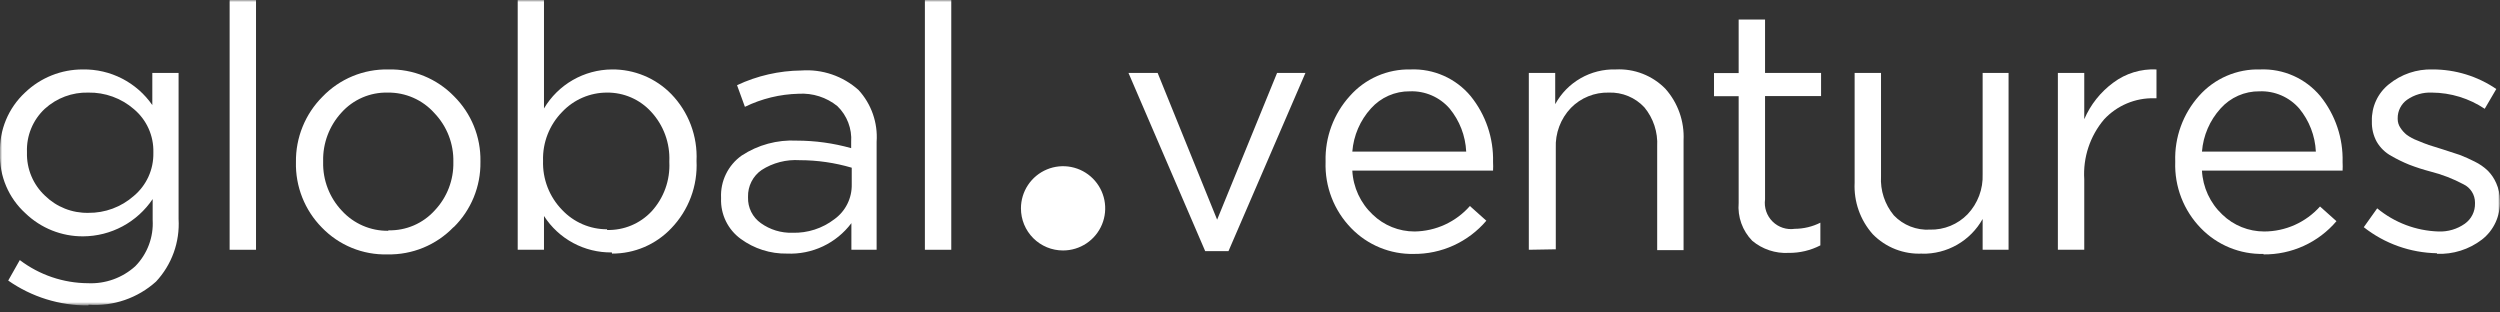
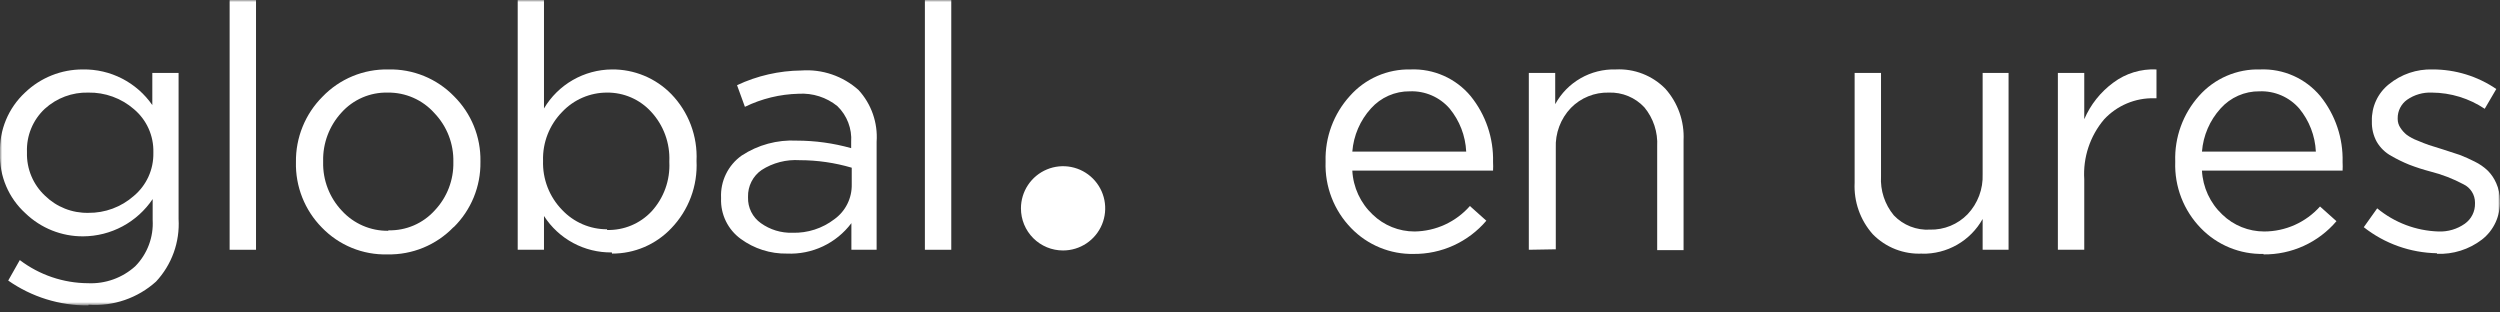
<svg xmlns="http://www.w3.org/2000/svg" width="600" height="75" viewBox="0 0 600 75" fill="none">
  <rect x="0" y="0" width="600" height="75" fill="#333333" stroke="none" />
  <mask id="mask0_152_45" style="mask-type:luminance" maskUnits="userSpaceOnUse" x="0" y="0" width="600" height="74">
    <path d="M600 0H0V73.25H600V0Z" fill="white" />
  </mask>
  <g mask="url(#mask0_152_45)">
    <path d="M245.028 50C245.028 48 245.621 46.045 246.732 44.383C247.843 42.72 249.422 41.424 251.27 40.659C253.117 39.893 255.15 39.693 257.111 40.083C259.073 40.473 260.875 41.436 262.288 42.85C263.703 44.264 264.666 46.066 265.056 48.028C265.446 49.989 265.246 52.022 264.48 53.87C263.715 55.717 262.419 57.296 260.756 58.407C259.094 59.518 257.139 60.111 255.139 60.111C253.81 60.115 252.494 59.856 251.265 59.349C250.037 58.842 248.921 58.097 247.981 57.158C247.041 56.218 246.297 55.102 245.79 53.874C245.283 52.645 245.024 51.329 245.028 50Z" fill="white" />
    <path d="M21.194 51.083C25.21 51.129 29.1 49.684 32.111 47.028C33.614 45.77 34.816 44.192 35.628 42.408C36.441 40.625 36.843 38.682 36.806 36.722V36.556C36.857 34.589 36.464 32.636 35.656 30.842C34.848 29.048 33.646 27.46 32.139 26.195C29.107 23.564 25.208 22.149 21.194 22.222C17.342 22.123 13.6 23.517 10.75 26.111C9.336 27.431 8.223 29.039 7.485 30.827C6.747 32.614 6.401 34.54 6.472 36.472V36.639C6.422 38.57 6.782 40.49 7.529 42.271C8.276 44.053 9.393 45.655 10.806 46.972C12.177 48.313 13.803 49.367 15.586 50.073C17.37 50.779 19.276 51.123 21.194 51.083ZM21.194 73.305C14.322 73.362 7.603 71.274 1.972 67.333L4.75 62.417C9.46 65.989 15.2 67.938 21.111 67.972C25.288 68.162 29.372 66.694 32.472 63.889C33.904 62.431 35.014 60.688 35.732 58.775C36.45 56.861 36.758 54.818 36.639 52.778V47.778C34.8 50.514 32.321 52.76 29.416 54.319C26.511 55.878 23.269 56.703 19.972 56.722C14.794 56.76 9.807 54.766 6.083 51.167C4.091 49.356 2.515 47.134 1.465 44.654C0.414 42.175 -0.085 39.497 -2.55612e-05 36.806V36.639C-0.091 33.946 0.398 31.266 1.433 28.778C2.468 26.291 4.026 24.055 6 22.222C9.732 18.636 14.713 16.644 19.889 16.667C23.156 16.612 26.387 17.363 29.294 18.856C32.202 20.348 34.696 22.535 36.556 25.222V17.5H42.861V52.556C43.021 55.297 42.624 58.042 41.693 60.625C40.761 63.208 39.316 65.575 37.445 67.583C35.261 69.548 32.704 71.052 29.927 72.007C27.149 72.961 24.207 73.346 21.278 73.139" fill="white" />
    <path d="M61.444 0H55.111V59.944H61.444V0Z" fill="white" />
    <path d="M93.222 55.278C95.309 55.328 97.382 54.928 99.299 54.103C101.217 53.278 102.934 52.049 104.333 50.5C107.295 47.37 108.902 43.197 108.805 38.889C108.857 36.727 108.481 34.576 107.7 32.559C106.918 30.543 105.745 28.701 104.25 27.139C102.845 25.565 101.118 24.312 99.187 23.464C97.256 22.615 95.165 22.192 93.055 22.222C90.966 22.172 88.89 22.575 86.972 23.405C85.054 24.235 83.338 25.471 81.944 27.028C79.034 30.196 77.461 34.366 77.555 38.667V38.889C77.456 43.228 79.073 47.43 82.055 50.584C83.464 52.122 85.182 53.346 87.097 54.174C89.012 55.002 91.08 55.416 93.166 55.389L93.222 55.278ZM108.833 54.528C106.786 56.648 104.323 58.322 101.598 59.446C98.873 60.569 95.946 61.117 92.999 61.056C90.071 61.135 87.157 60.603 84.446 59.493C81.734 58.384 79.283 56.721 77.249 54.611C75.209 52.543 73.606 50.085 72.537 47.384C71.468 44.682 70.954 41.793 71.027 38.889C70.988 35.985 71.531 33.103 72.623 30.412C73.716 27.721 75.336 25.277 77.388 23.222C79.43 21.093 81.891 19.411 84.617 18.282C87.343 17.154 90.273 16.604 93.222 16.667C96.15 16.598 99.06 17.135 101.77 18.244C104.48 19.353 106.932 21.01 108.972 23.111C111.023 25.148 112.642 27.578 113.73 30.256C114.819 32.934 115.354 35.804 115.305 38.695V38.889C115.345 41.794 114.796 44.676 113.694 47.364C112.591 50.051 110.957 52.488 108.888 54.528" fill="white" />
    <path d="M145.694 55.194C147.685 55.247 149.664 54.877 151.503 54.112C153.341 53.346 154.996 52.2 156.361 50.75C157.824 49.155 158.956 47.285 159.691 45.249C160.425 43.213 160.747 41.051 160.639 38.889V38.722C160.732 36.551 160.395 34.383 159.646 32.342C158.898 30.301 157.753 28.429 156.278 26.833C154.937 25.363 153.302 24.193 151.478 23.398C149.654 22.604 147.684 22.203 145.694 22.222C143.676 22.219 141.679 22.628 139.825 23.426C137.972 24.224 136.301 25.393 134.917 26.861C133.401 28.405 132.214 30.239 131.426 32.254C130.638 34.268 130.267 36.421 130.333 38.583C130.262 40.759 130.631 42.926 131.419 44.954C132.206 46.983 133.396 48.832 134.917 50.389C136.301 51.857 137.972 53.026 139.825 53.824C141.679 54.622 143.676 55.031 145.694 55.028V55.194ZM146.833 60.583C143.6 60.628 140.409 59.848 137.561 58.317C134.713 56.786 132.302 54.555 130.556 51.833V59.944H124.25V0H130.556V26.028C132.234 23.198 134.614 20.85 137.465 19.21C140.317 17.57 143.544 16.694 146.833 16.667C149.49 16.636 152.124 17.145 154.579 18.161C157.033 19.178 159.255 20.683 161.111 22.583C163.161 24.7 164.756 27.214 165.798 29.971C166.839 32.727 167.305 35.668 167.167 38.611C167.314 41.576 166.853 44.541 165.811 47.321C164.77 50.101 163.17 52.639 161.111 54.778C159.283 56.711 157.077 58.248 154.631 59.294C152.185 60.341 149.549 60.874 146.889 60.861" fill="white" />
    <path d="M190.195 55.861C193.821 55.966 197.372 54.818 200.25 52.611C201.567 51.663 202.635 50.409 203.36 48.958C204.086 47.506 204.448 45.9 204.417 44.278V40.25C200.358 39.053 196.149 38.444 191.917 38.444C188.697 38.239 185.496 39.066 182.778 40.806C181.748 41.523 180.911 42.484 180.344 43.604C179.777 44.724 179.496 45.967 179.528 47.222V47.389C179.492 48.592 179.755 49.785 180.293 50.861C180.831 51.937 181.628 52.863 182.611 53.556C184.818 55.136 187.482 55.946 190.195 55.861ZM188.889 60.861C184.899 60.932 180.996 59.693 177.778 57.333C176.257 56.228 175.03 54.766 174.207 53.076C173.383 51.385 172.988 49.518 173.056 47.639V47.472C172.963 45.503 173.368 43.542 174.232 41.771C175.096 39.999 176.392 38.473 178 37.333C181.914 34.762 186.546 33.507 191.223 33.75C195.636 33.754 200.029 34.361 204.278 35.556V34.083C204.387 32.494 204.148 30.9 203.577 29.413C203.006 27.925 202.117 26.581 200.973 25.472C198.352 23.352 195.031 22.292 191.667 22.5C187.195 22.608 182.799 23.679 178.778 25.639L176.889 20.445C181.724 18.173 186.992 16.97 192.334 16.917C194.819 16.738 197.315 17.061 199.672 17.868C202.03 18.674 204.201 19.947 206.056 21.611C207.579 23.275 208.748 25.232 209.493 27.361C210.238 29.491 210.543 31.749 210.389 34V59.944H204.334V53.556C202.547 55.938 200.207 57.848 197.516 59.121C194.825 60.394 191.863 60.991 188.889 60.861Z" fill="white" />
    <path d="M228.306 0H221.973V59.944H228.306V0Z" fill="white" />
-     <path d="M289.25 60.278L270.833 17.5H277.833L292.111 52.722L306.5 17.5H313.306L294.833 60.278H289.25Z" fill="white" />
    <path d="M324.556 36.389H351.889C351.711 32.593 350.308 28.958 347.889 26.028C346.708 24.675 345.239 23.603 343.592 22.892C341.942 22.181 340.156 21.847 338.361 21.917C336.603 21.897 334.858 22.253 333.25 22.962C331.639 23.672 330.2 24.717 329.028 26.028C326.431 28.89 324.856 32.535 324.556 36.389ZM339.333 60.944C336.531 61.005 333.75 60.486 331.158 59.42C328.567 58.354 326.225 56.764 324.278 54.75C322.239 52.656 320.645 50.172 319.589 47.446C318.533 44.721 318.042 41.81 318.139 38.889V38.722C317.989 32.935 320.078 27.313 323.972 23.028C325.789 20.973 328.033 19.339 330.547 18.24C333.061 17.142 335.783 16.605 338.528 16.667C341.267 16.554 343.995 17.075 346.5 18.188C349.006 19.3 351.22 20.976 352.972 23.083C356.578 27.549 358.478 33.151 358.333 38.889C358.37 39.574 358.37 40.26 358.333 40.944H324.556C324.761 44.962 326.514 48.744 329.445 51.5C332.142 54.106 335.747 55.561 339.5 55.556C342.017 55.522 344.5 54.961 346.786 53.909C349.072 52.856 351.114 51.335 352.778 49.444L356.722 52.972C354.567 55.503 351.883 57.529 348.858 58.906C345.836 60.284 342.545 60.98 339.222 60.944" fill="white" />
    <path d="M366.917 59.944V17.5H373.25V25C374.667 22.406 376.775 20.255 379.339 18.785C381.903 17.314 384.823 16.581 387.778 16.667C389.978 16.551 392.181 16.905 394.234 17.705C396.289 18.505 398.15 19.732 399.695 21.305C402.711 24.695 404.278 29.134 404.056 33.667V60.028H397.723V35.139C397.914 31.733 396.814 28.379 394.639 25.75C393.553 24.585 392.231 23.667 390.759 23.059C389.286 22.45 387.703 22.165 386.111 22.222C384.42 22.177 382.736 22.482 381.17 23.118C379.6 23.753 378.181 24.706 377 25.917C375.784 27.194 374.836 28.704 374.217 30.355C373.598 32.006 373.314 33.765 373.389 35.528V59.833L366.917 59.944Z" fill="white" />
-     <path d="M429.278 60.694C426.097 60.867 422.97 59.825 420.528 57.778C419.367 56.585 418.475 55.157 417.914 53.59C417.353 52.022 417.136 50.353 417.278 48.694V23.083H411.361V17.528H417.278V4.694H423.611V17.5H437.056V23.055H423.611V47.861C423.481 48.826 423.575 49.808 423.889 50.729C424.203 51.651 424.725 52.487 425.42 53.172C426.111 53.856 426.953 54.37 427.878 54.673C428.803 54.975 429.786 55.059 430.75 54.916C432.881 54.904 434.984 54.4 436.889 53.444V58.889C434.536 60.103 431.925 60.723 429.278 60.694Z" fill="white" />
    <path d="M461.361 60.861C459.164 60.974 456.967 60.619 454.917 59.82C452.869 59.02 451.011 57.794 449.472 56.222C446.453 52.833 444.889 48.394 445.111 43.861V17.5H451.444V42.306C451.244 45.713 452.347 49.069 454.528 51.694C455.639 52.858 456.989 53.765 458.486 54.355C459.983 54.945 461.589 55.203 463.194 55.111C464.872 55.15 466.542 54.842 468.094 54.206C469.647 53.57 471.053 52.621 472.222 51.417C473.433 50.136 474.375 48.626 474.997 46.975C475.617 45.325 475.9 43.568 475.833 41.806V17.5H482.056V59.944H475.833V52.556C474.392 55.135 472.275 57.273 469.711 58.741C467.147 60.209 464.231 60.952 461.278 60.889" fill="white" />
    <path d="M493.889 59.944V17.5H500.222V28.611C501.722 25.116 504.128 22.085 507.195 19.833C510.172 17.603 513.839 16.483 517.556 16.666V23.583H517.056C514.795 23.522 512.547 23.944 510.464 24.821C508.381 25.697 506.509 27.008 504.972 28.666C501.595 32.662 499.895 37.807 500.222 43.028V59.944H493.889Z" fill="white" />
    <path d="M528.472 36.389H555.805C555.628 32.593 554.225 28.958 551.805 26.028C550.625 24.675 549.155 23.603 547.508 22.892C545.858 22.181 544.072 21.847 542.278 21.917C540.519 21.897 538.775 22.253 537.167 22.962C535.556 23.672 534.117 24.717 532.944 26.028C530.347 28.89 528.772 32.535 528.472 36.389ZM543.25 60.944C540.45 61.005 537.667 60.486 535.075 59.42C532.483 58.354 530.142 56.764 528.194 54.75C526.155 52.656 524.561 50.172 523.506 47.446C522.45 44.721 521.958 41.81 522.056 38.889V38.722C521.867 32.941 523.917 27.309 527.778 23C529.611 20.936 531.872 19.298 534.408 18.204C536.942 17.11 539.686 16.585 542.444 16.667C545.183 16.554 547.911 17.075 550.417 18.188C552.922 19.3 555.136 20.976 556.889 23.083C560.483 27.553 562.375 33.155 562.222 38.889C562.258 39.574 562.258 40.26 562.222 40.944H528.472C528.678 44.962 530.43 48.744 533.361 51.5C536.058 54.106 539.664 55.561 543.417 55.556C545.944 55.552 548.444 55.016 550.75 53.982C553.056 52.948 555.119 51.44 556.805 49.556L560.75 53.083C558.597 55.615 555.914 57.642 552.889 59.02C549.864 60.398 546.572 61.093 543.25 61.056" fill="white" />
    <path d="M584.889 60.778C578.503 60.672 572.325 58.477 567.306 54.528L570.528 50C574.675 53.431 579.845 55.385 585.222 55.556C587.481 55.651 589.708 54.996 591.556 53.694C592.333 53.143 592.964 52.408 593.389 51.556C593.817 50.703 594.025 49.758 594 48.806V48.639C594.006 47.715 593.745 46.808 593.253 46.026C592.761 45.244 592.058 44.618 591.222 44.222C588.717 42.887 586.058 41.861 583.306 41.167C581.583 40.714 579.886 40.167 578.222 39.528C576.75 38.932 575.322 38.236 573.945 37.444C572.478 36.651 571.256 35.469 570.417 34.028C569.608 32.547 569.206 30.88 569.25 29.194V29.028C569.203 27.344 569.547 25.673 570.256 24.145C570.964 22.617 572.017 21.274 573.333 20.222C576.292 17.81 580.02 16.548 583.833 16.666C589.283 16.655 594.608 18.292 599.111 21.361L596.333 26.111C592.583 23.603 588.178 22.251 583.667 22.222C581.542 22.125 579.442 22.73 577.695 23.944C576.989 24.449 576.417 25.117 576.025 25.891C575.633 26.665 575.433 27.521 575.445 28.389V28.555C575.445 29.32 575.675 30.066 576.111 30.694C576.514 31.315 577.008 31.868 577.583 32.333C578.375 32.913 579.245 33.38 580.167 33.722C581.353 34.222 582.278 34.583 582.945 34.806L586.306 35.861L590.306 37.167C591.536 37.639 592.742 38.177 593.917 38.778C595.092 39.345 596.17 40.095 597.111 41C597.958 41.867 598.636 42.884 599.111 44C599.681 45.266 599.964 46.64 599.945 48.028V48.194C600.031 49.975 599.686 51.75 598.942 53.369C598.197 54.989 597.075 56.406 595.667 57.5C592.567 59.872 588.733 61.081 584.833 60.917" fill="white" />
  </g>
</svg>